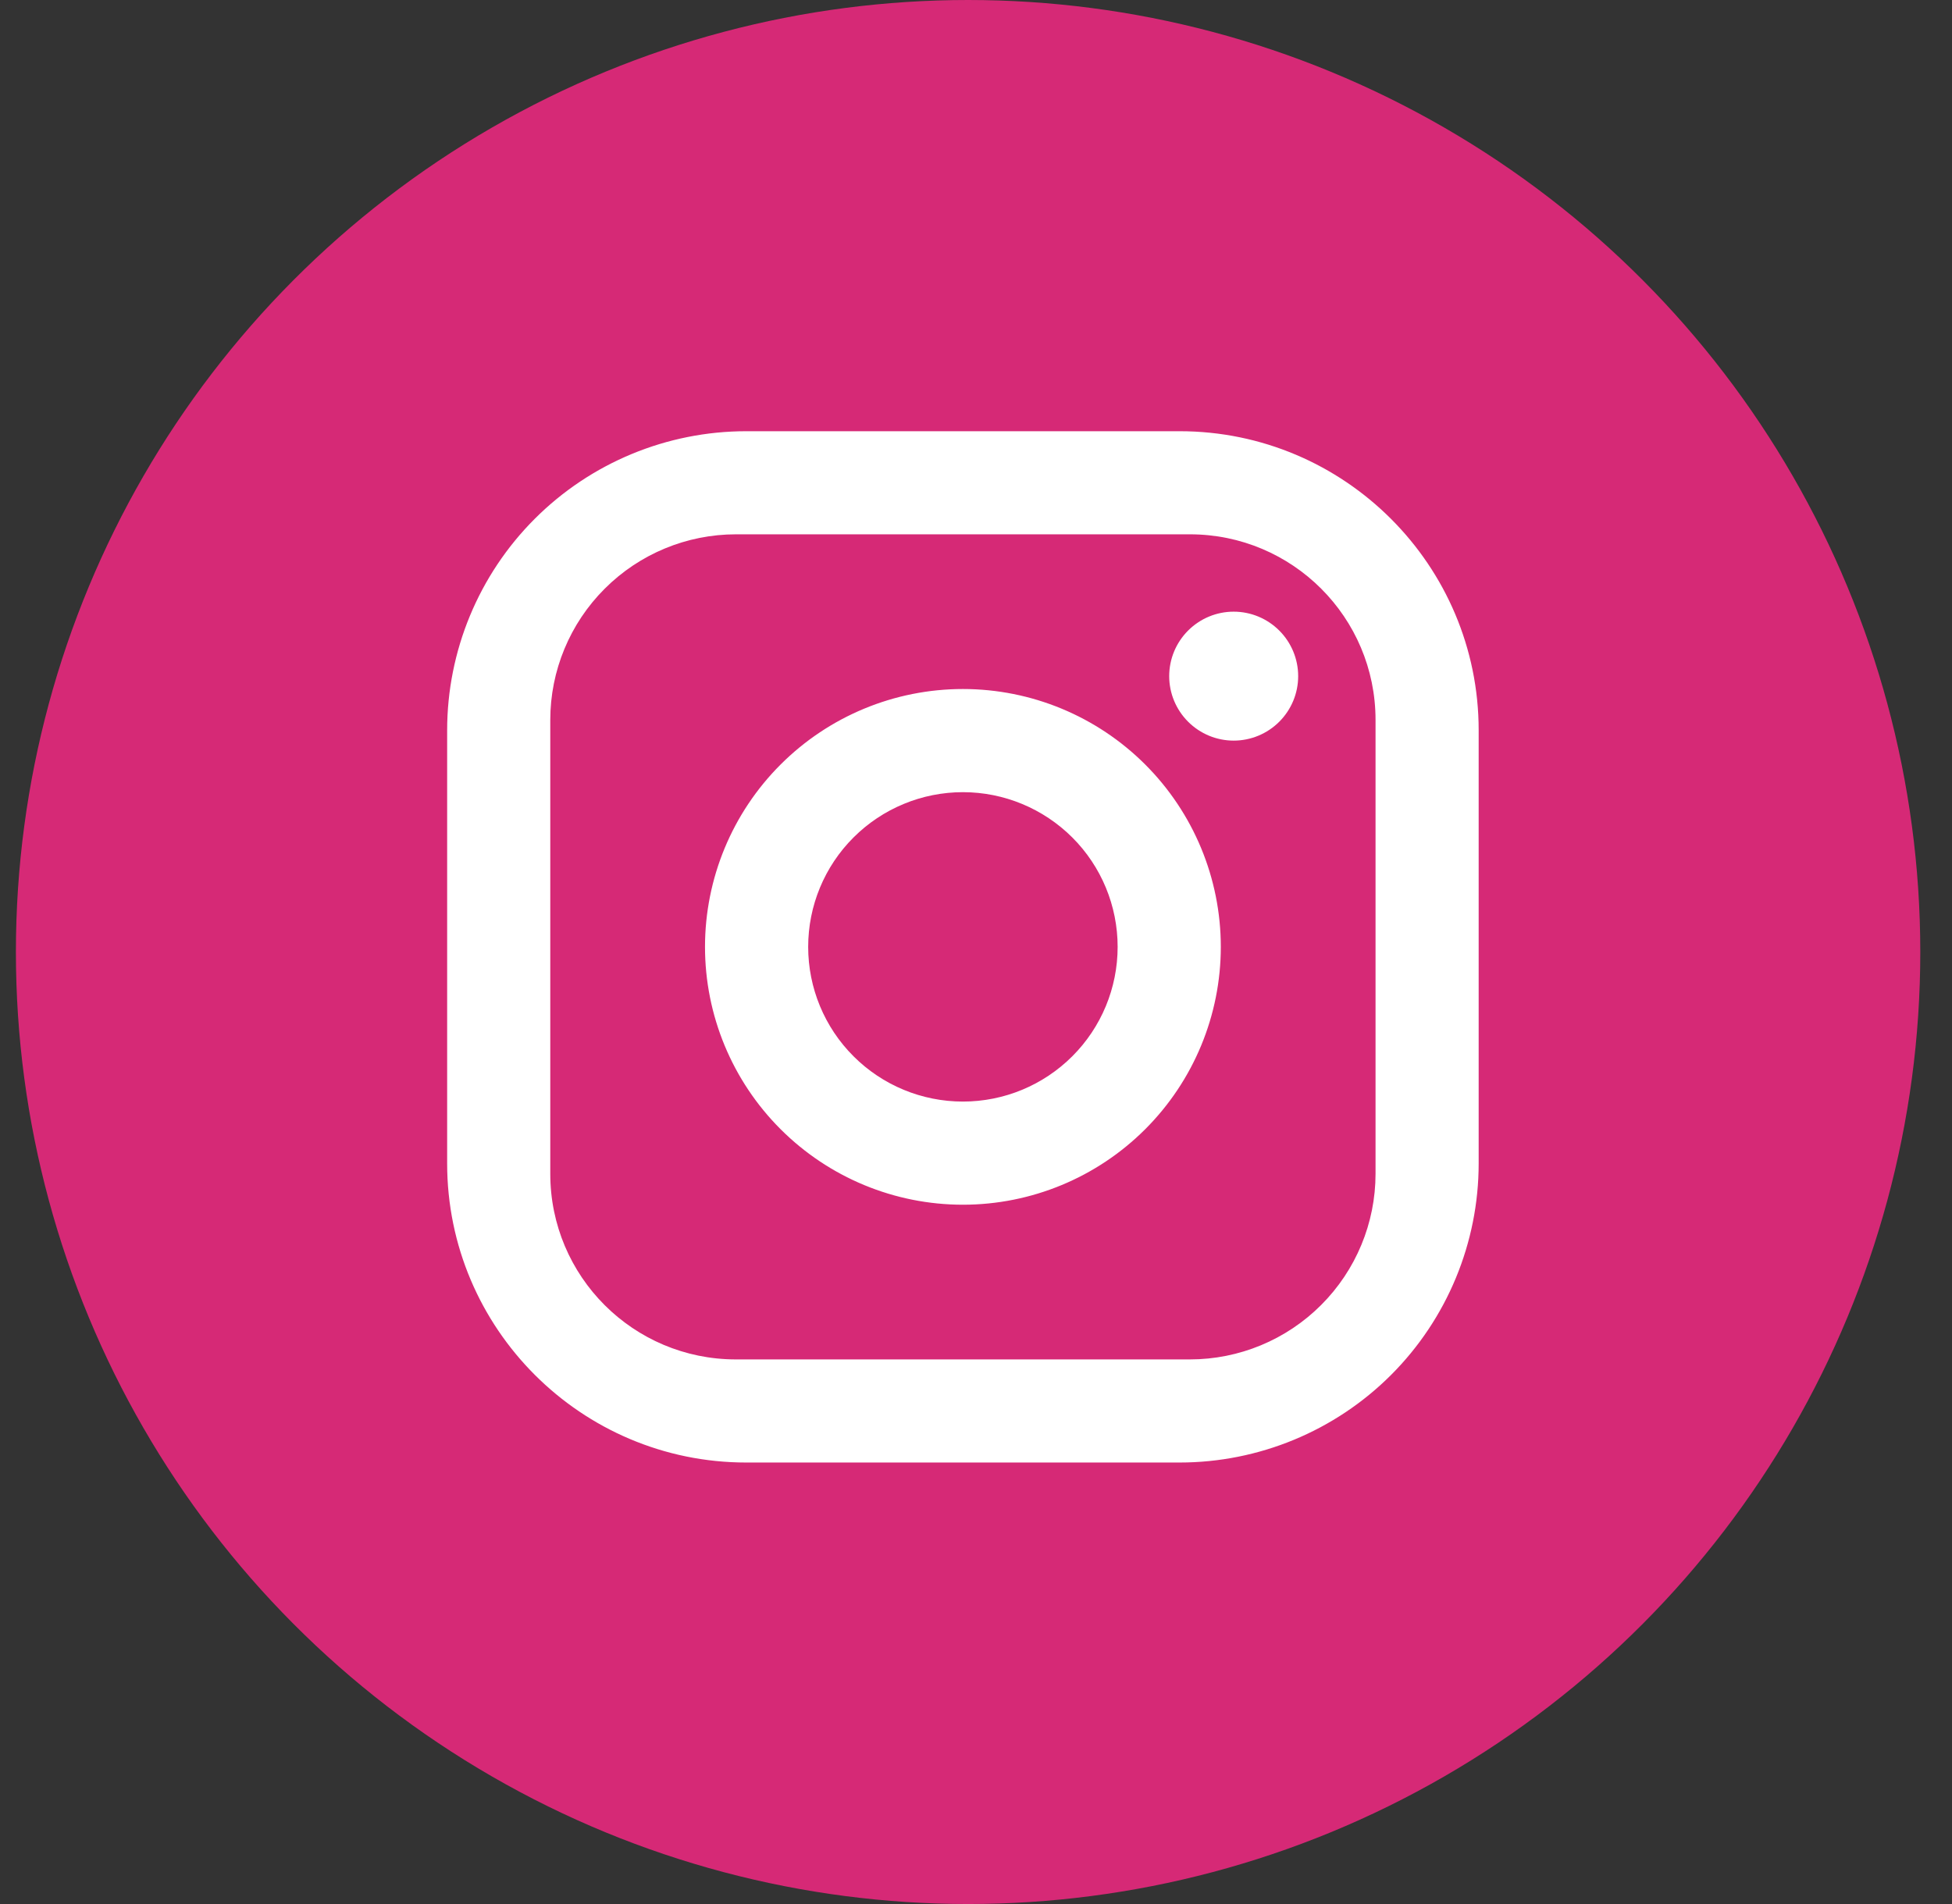
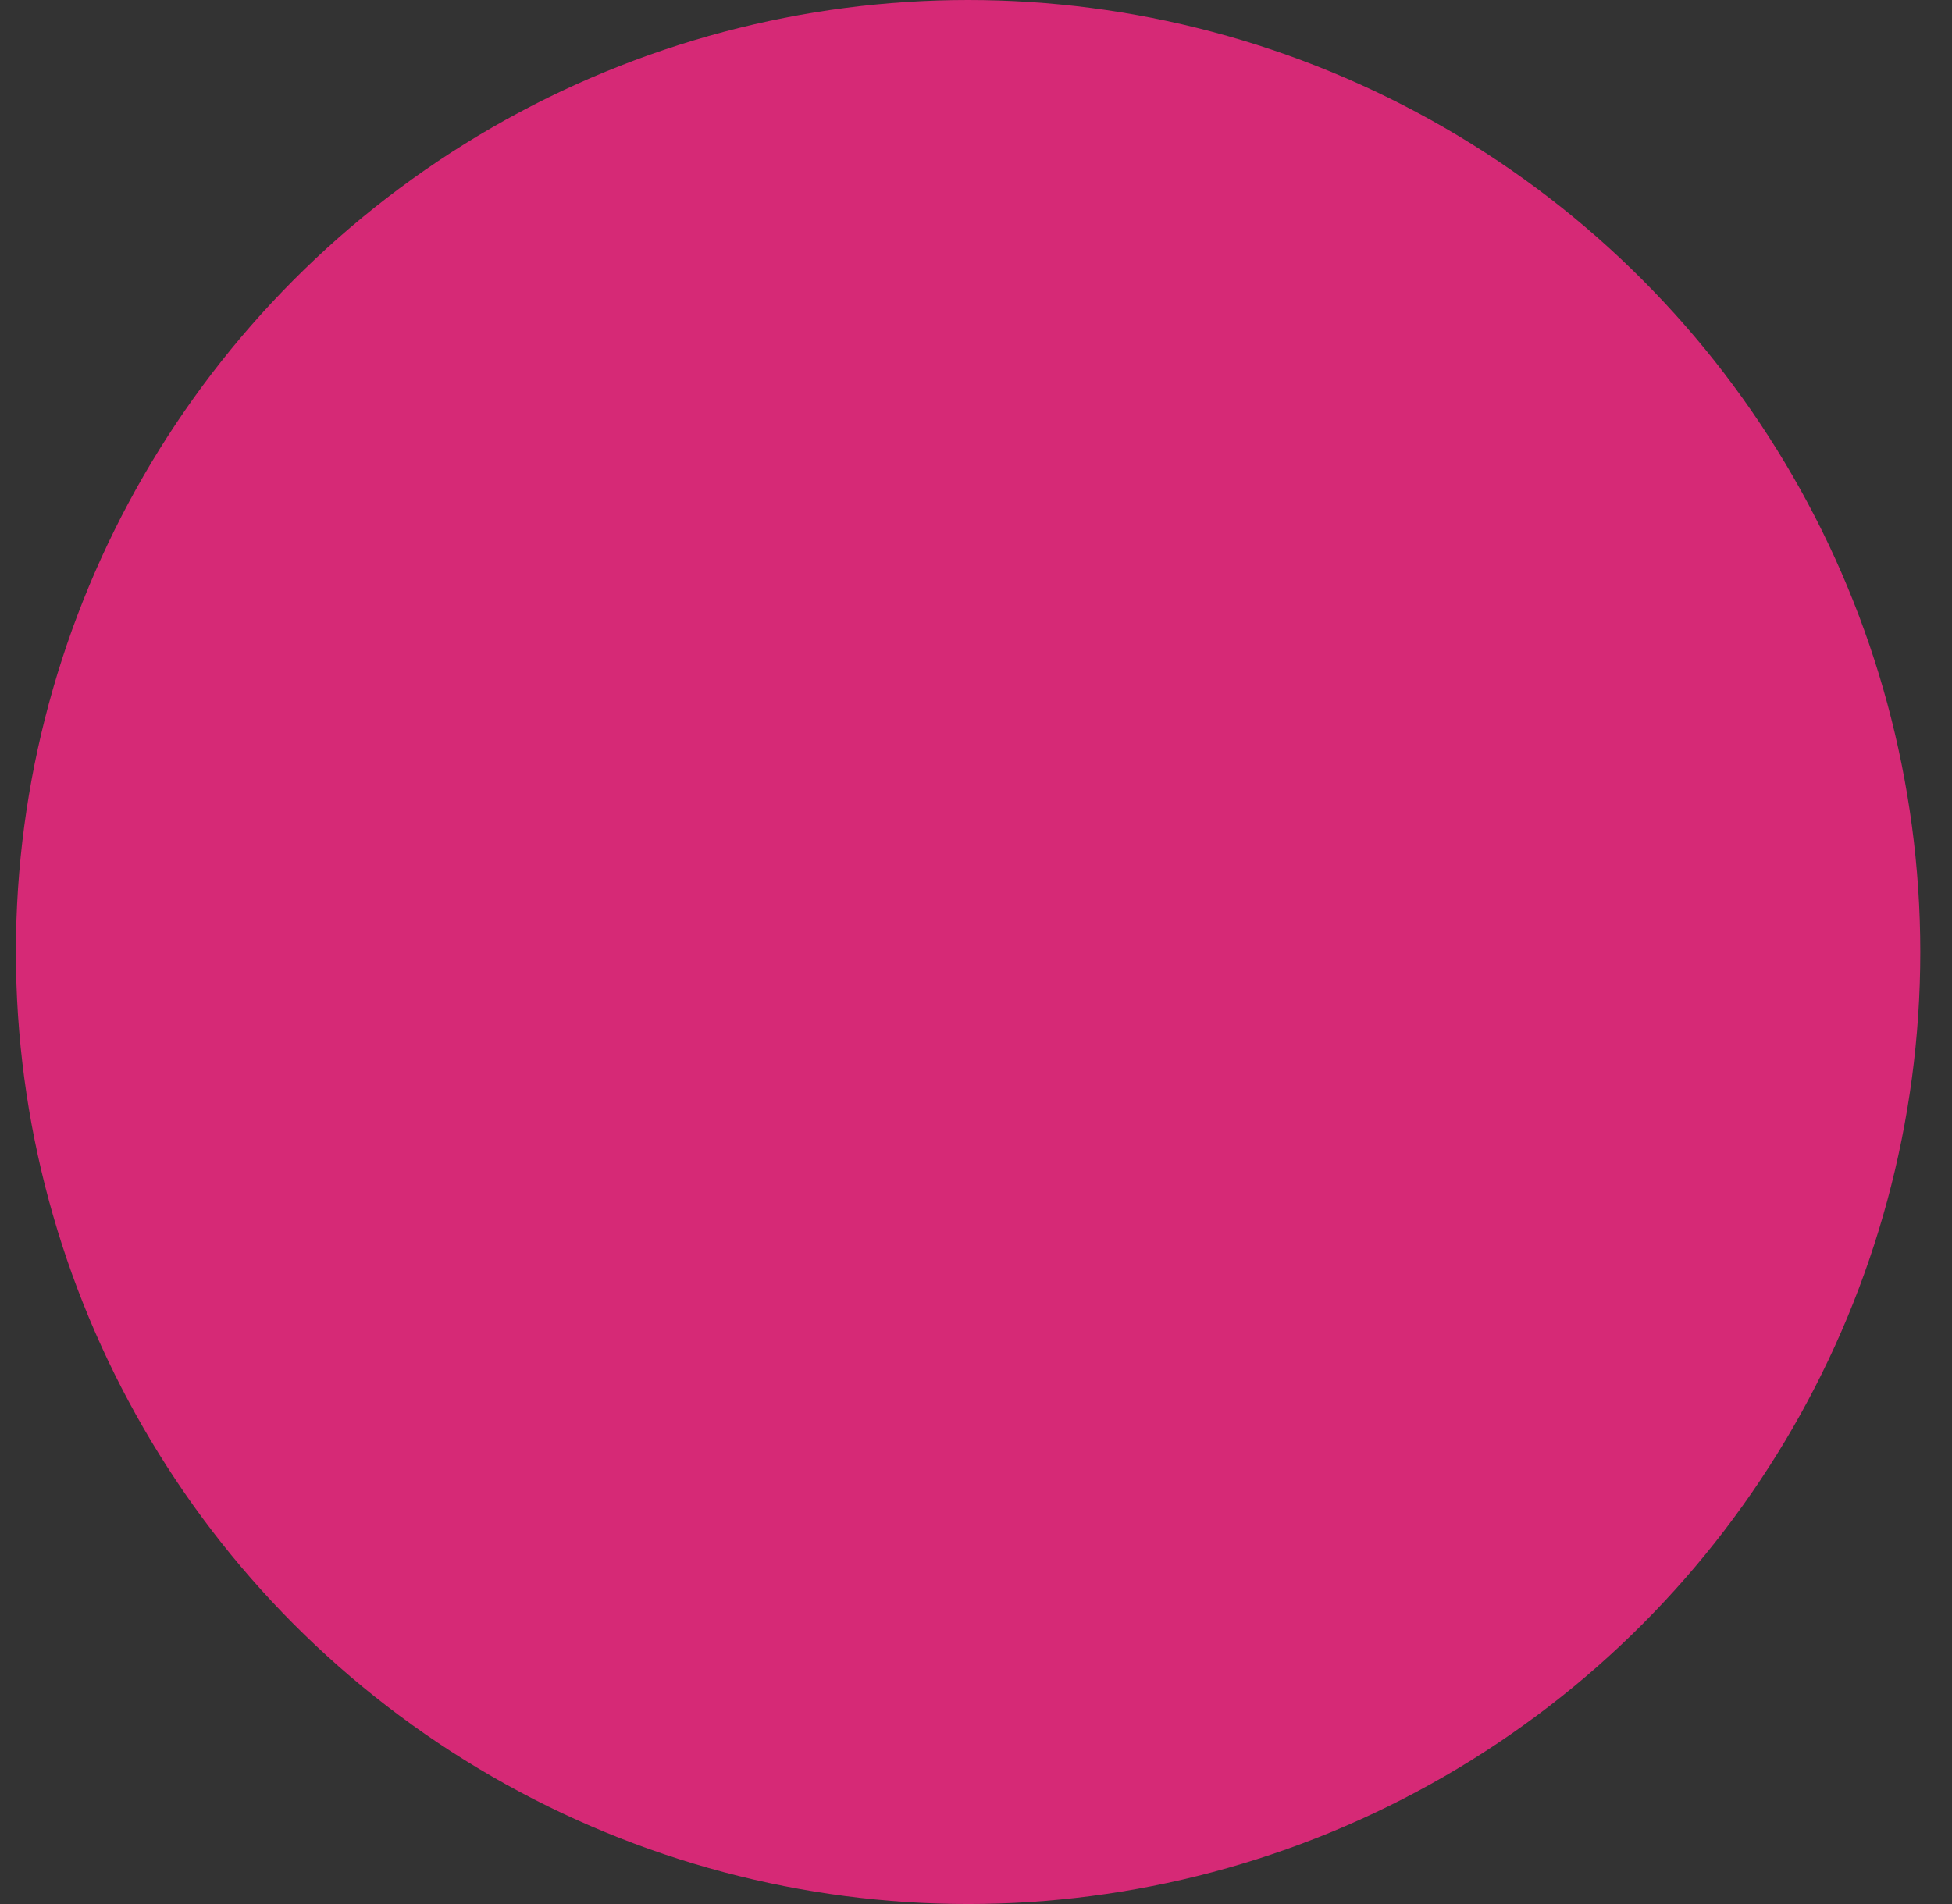
<svg xmlns="http://www.w3.org/2000/svg" width="41" height="40" viewBox="0 0 41 40" fill="none">
  <rect x="0" y="0" width="41" height="40" fill="#333333" stroke="none" />
  <circle cx="20.334" cy="20" r="20" fill="#d62976" />
-   <path d="M15.675 9.059H24.775C28.242 9.059 31.058 11.875 31.058 15.342V24.442C31.058 26.108 30.396 27.707 29.218 28.885C28.04 30.063 26.441 30.725 24.775 30.725H15.675C12.208 30.725 9.392 27.909 9.392 24.442V15.342C9.392 13.676 10.054 12.077 11.232 10.899C12.41 9.721 14.008 9.059 15.675 9.059ZM15.458 11.225C14.424 11.225 13.432 11.636 12.701 12.368C11.969 13.099 11.558 14.091 11.558 15.125V24.659C11.558 26.815 13.302 28.559 15.458 28.559H24.992C26.026 28.559 27.018 28.148 27.749 27.416C28.481 26.685 28.892 25.693 28.892 24.659V15.125C28.892 12.97 27.147 11.225 24.992 11.225H15.458ZM25.912 12.85C26.272 12.85 26.616 12.993 26.87 13.247C27.124 13.501 27.267 13.845 27.267 14.205C27.267 14.564 27.124 14.908 26.87 15.162C26.616 15.416 26.272 15.559 25.912 15.559C25.553 15.559 25.209 15.416 24.955 15.162C24.701 14.908 24.558 14.564 24.558 14.205C24.558 13.845 24.701 13.501 24.955 13.247C25.209 12.993 25.553 12.85 25.912 12.85ZM20.225 14.475C21.662 14.475 23.039 15.046 24.055 16.062C25.071 17.078 25.642 18.456 25.642 19.892C25.642 21.329 25.071 22.706 24.055 23.722C23.039 24.738 21.662 25.309 20.225 25.309C18.788 25.309 17.411 24.738 16.395 23.722C15.379 22.706 14.808 21.329 14.808 19.892C14.808 18.456 15.379 17.078 16.395 16.062C17.411 15.046 18.788 14.475 20.225 14.475ZM20.225 16.642C19.363 16.642 18.536 16.985 17.927 17.594C17.317 18.203 16.975 19.03 16.975 19.892C16.975 20.754 17.317 21.581 17.927 22.19C18.536 22.8 19.363 23.142 20.225 23.142C21.087 23.142 21.913 22.8 22.523 22.19C23.133 21.581 23.475 20.754 23.475 19.892C23.475 19.03 23.133 18.203 22.523 17.594C21.913 16.985 21.087 16.642 20.225 16.642Z" fill="white" />
</svg>